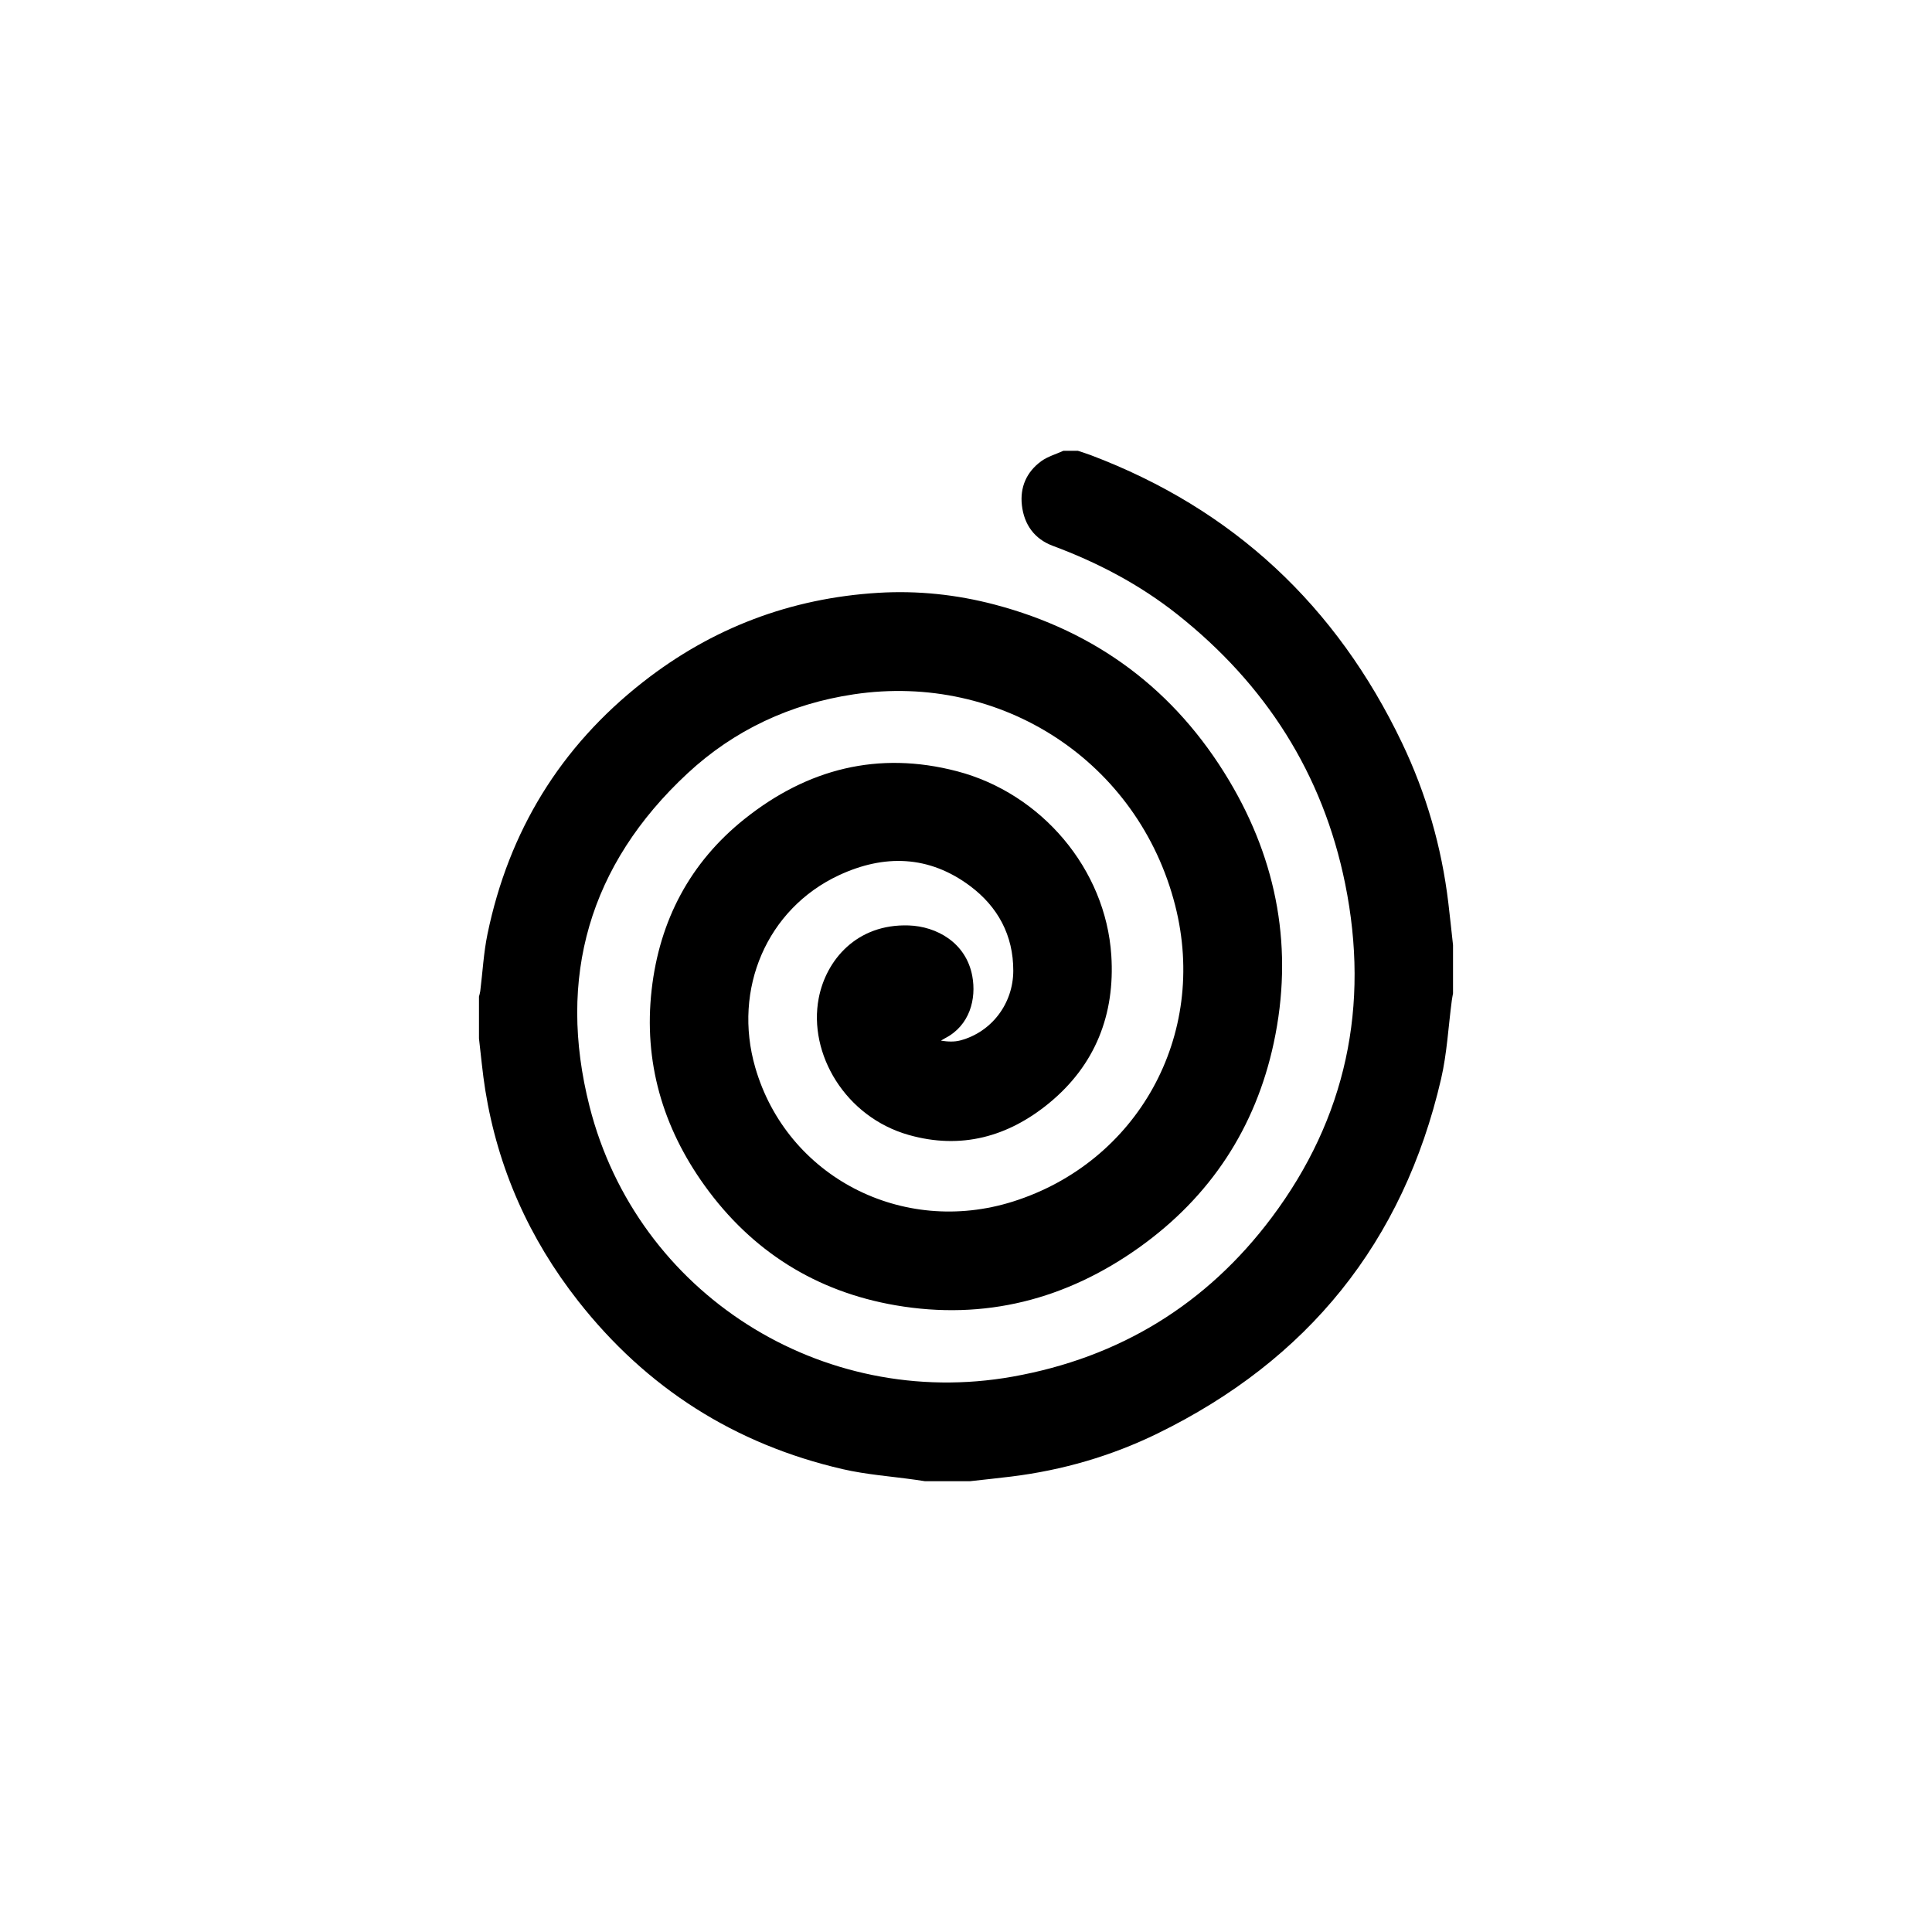
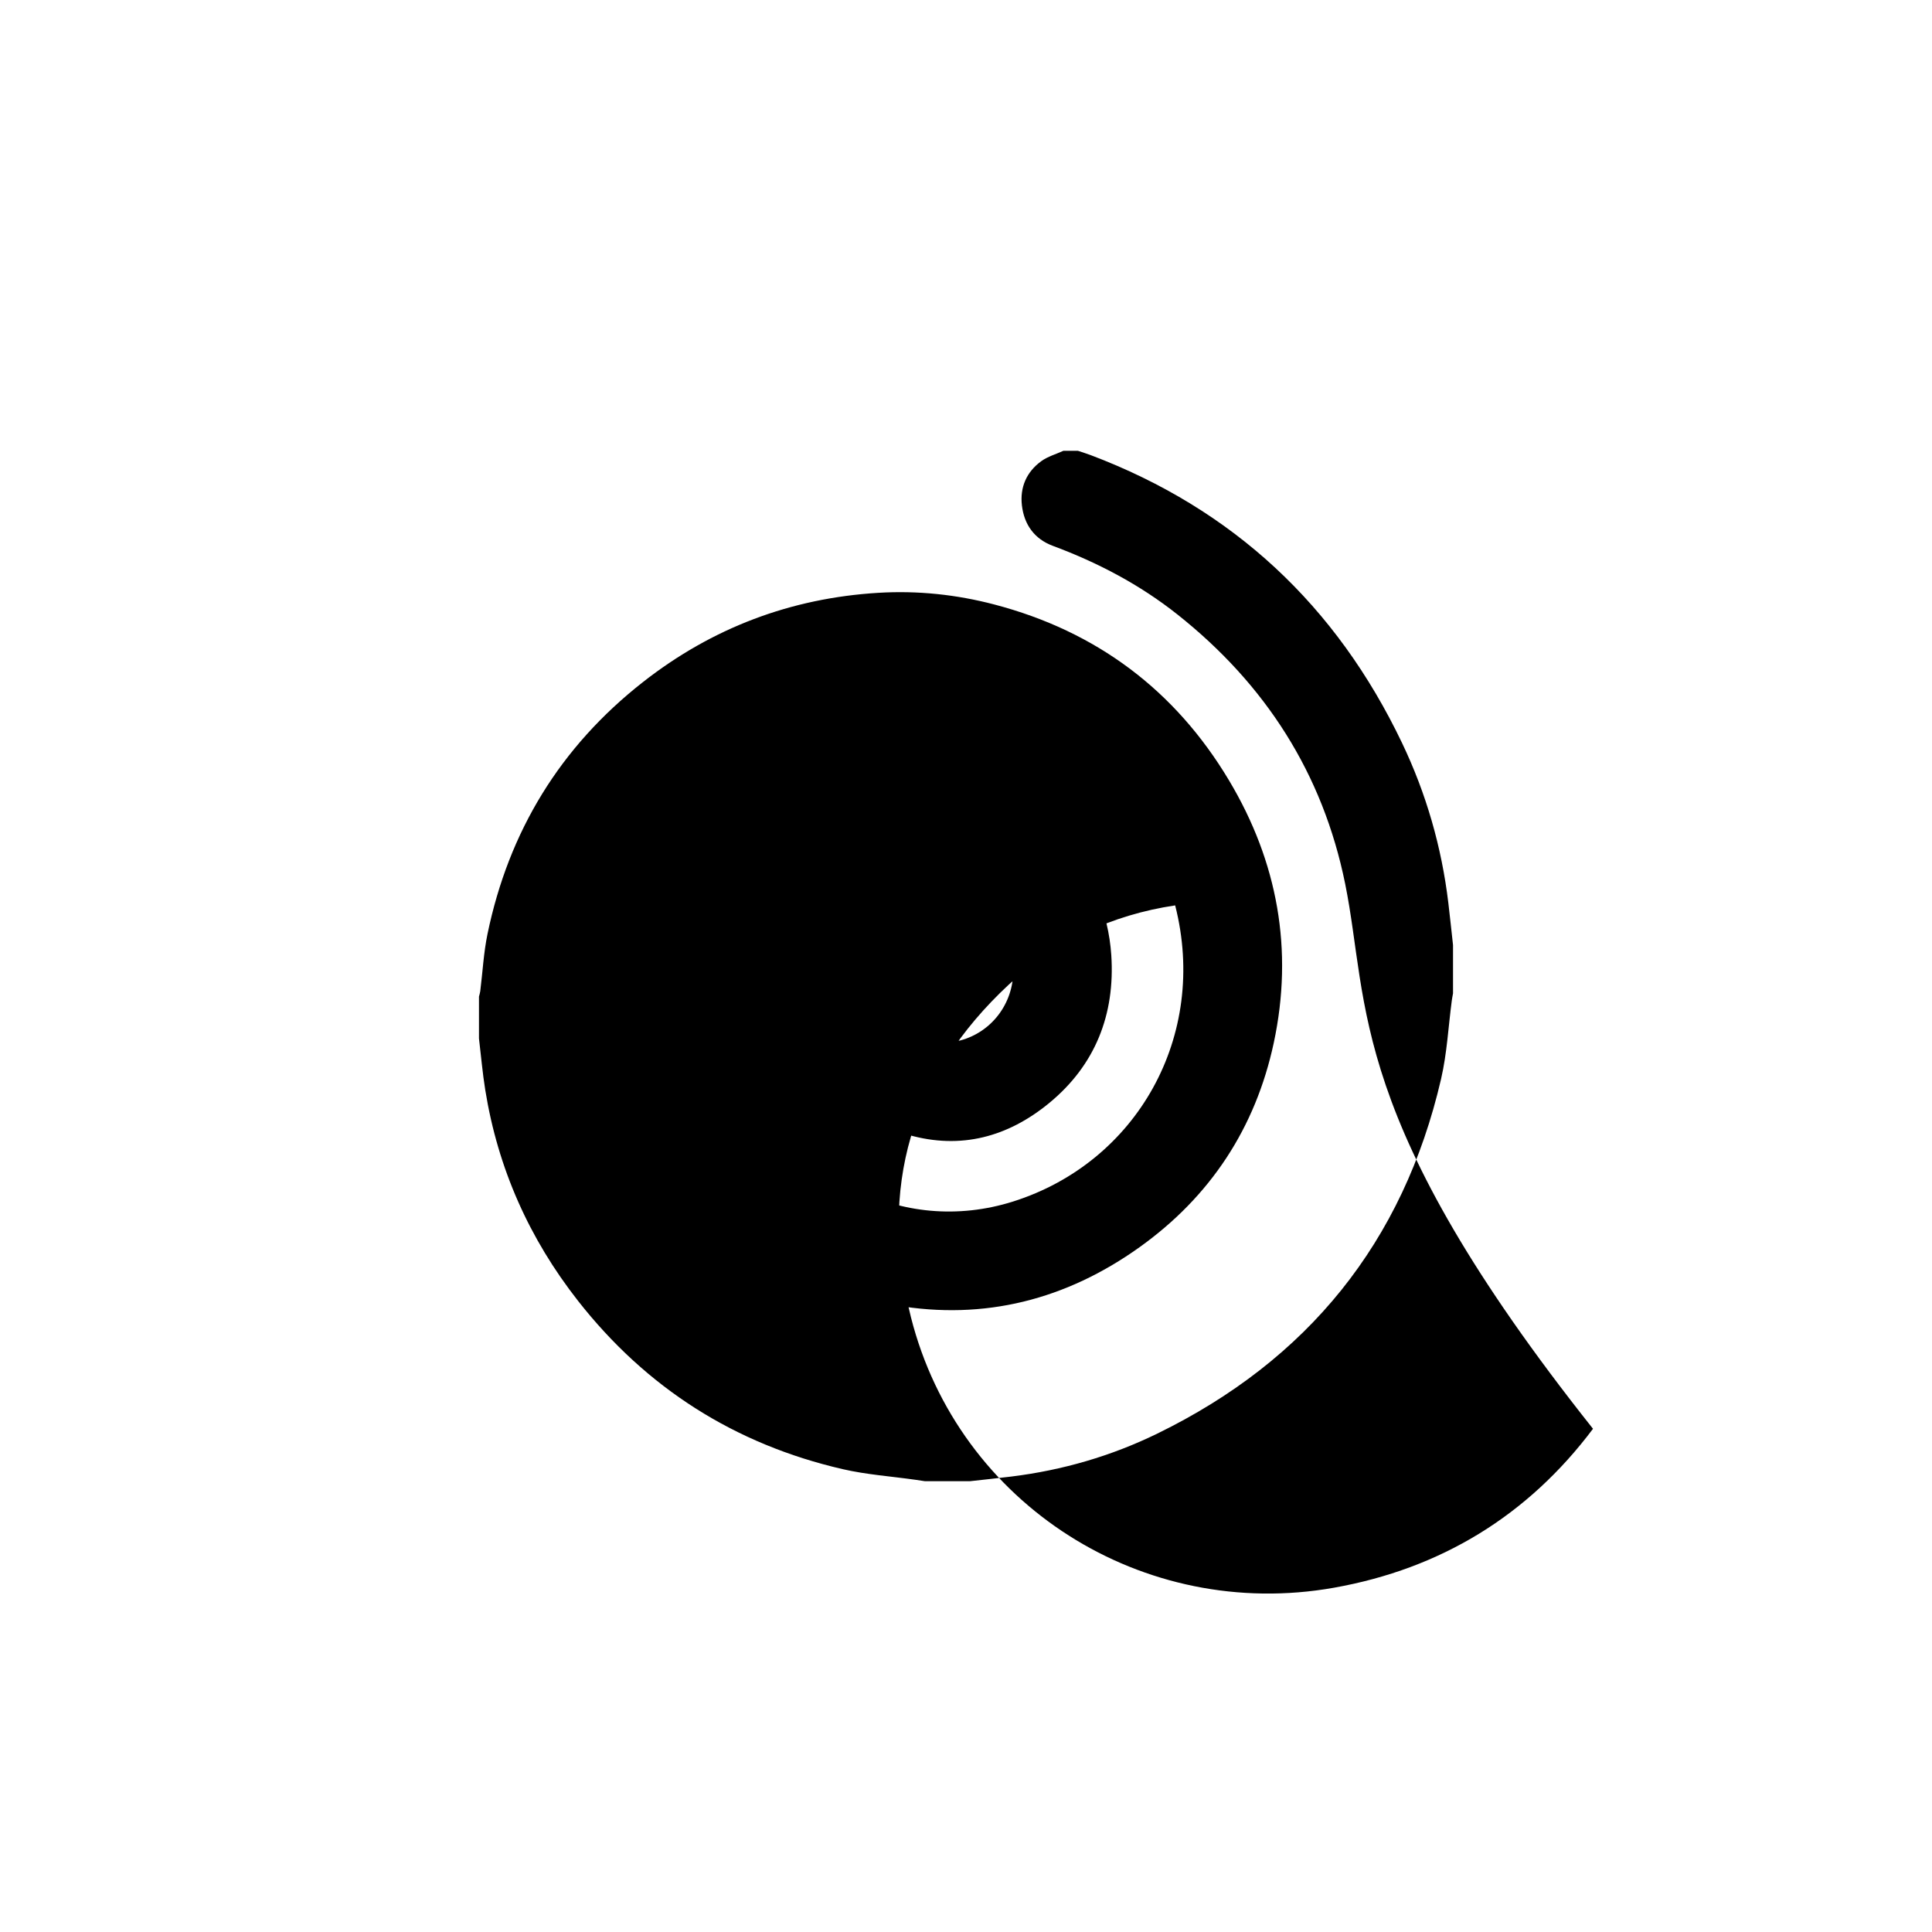
<svg xmlns="http://www.w3.org/2000/svg" version="1.1" id="Layer_1" x="0px" y="0px" width="1200px" height="1200px" viewBox="0 0 1200 1200" enable-background="new 0 0 1200 1200" xml:space="preserve">
-   <path d="M902.5,587c0,10,0,20,0,30c-0.254,1.463-0.558,2.92-0.753,4.391  c-2.159,16.268-2.978,32.844-6.665,48.756  c-23.508,101.447-82.831,174.67-176.213,220.266  c-28.627,13.979-58.989,22.771-90.674,26.693C619.642,918.164,611.065,919.039,602.5,920  c-9.334,0-18.666,0-28,0c-1.959-0.293-3.915-0.596-5.875-0.875  c-15.088-2.145-30.426-3.199-45.22-6.611  C456.418,897.062,401.504,862.127,359.049,808.012  c-30.352-38.686-49.805-82.33-57.641-130.963C299.697,666.432,298.781,655.686,297.5,645  c0-8.668,0-17.334,0-26c0.27-1.119,0.652-2.225,0.793-3.359  c1.479-11.855,2.093-23.887,4.506-35.547C316,516.312,348.006,463.9,399.347,423.648  c42.923-33.653,91.806-52.15,146.228-55.442  c24.355-1.474,48.503,1.066,72.137,7.283  c63.352,16.664,112.184,53.181,145.691,109.284  c30.174,50.518,40.127,105.223,27.746,162.996  c-11.326,52.852-39.428,95.516-83.436,126.947  c-45.414,32.436-96.126,45.541-151.443,36.025  c-49.365-8.492-89.243-33.531-118.566-74.281  c-26.121-36.299-38.02-77.004-32.955-121.686  c4.867-42.953,23.781-79.051,57.771-106.152  c38.958-31.061,82.92-42.385,131.854-29.6  c52.507,13.719,92.357,60.744,95.875,114.301c2.408,36.672-9.888,68.252-38.679,91.879  c-25.496,20.92-54.689,28.939-87.16,19.732  c-39.4-11.172-62.491-50.453-55.896-84.902  c4.543-23.73,23.615-46.303,55.898-45.227  c17.267,0.574,35.607,10.613,39.488,31.404  c2.65,14.207-1.535,30.799-16.954,38.676c-0.856,0.438-1.655,0.99-2.48,1.49  c4.274,0.666,8.359,0.838,12.125-0.176c19.264-5.186,32.731-22.764,32.776-43.266  c0.047-21.996-9.587-39.74-26.852-52.641c-25.468-19.031-53.298-19.791-81.447-6.66  c-44.688,20.846-66.081,70.668-51.965,119.418  c19.619,67.754,91.24,104.955,160.041,83.264  c77.082-24.305,121.441-102.887,100.771-183.961  C707.211,473.307,622.299,417.477,530.25,431.26  c-39.266,5.881-74.247,22.16-103.291,49.16  c-60.979,56.688-81.115,126.732-60.784,206.787  c29.559,116.393,144.306,188.908,262.697,167.865  c66.455-11.812,120.515-44.891,160.907-98.723  C836.215,694.465,850.836,624.65,835.517,549  c-13.878-68.527-49.534-124.002-104.176-167.331  c-23.362-18.526-49.456-32.238-77.378-42.625  c-11.502-4.278-17.854-13.22-19.24-25.162  c-1.301-11.208,2.867-20.777,12.016-27.431C650.762,283.525,655.879,282.104,660.5,280  c3,0,6,0,9,0c2.65,0.891,5.333,1.695,7.947,2.684  c88.58,33.489,152.664,93.582,193.377,178.76  c15.038,31.465,24.609,64.662,28.76,99.35C900.628,569.52,901.532,578.264,902.5,587z" />
+   <path d="M902.5,587c0,10,0,20,0,30c-0.254,1.463-0.558,2.92-0.753,4.391  c-2.159,16.268-2.978,32.844-6.665,48.756  c-23.508,101.447-82.831,174.67-176.213,220.266  c-28.627,13.979-58.989,22.771-90.674,26.693C619.642,918.164,611.065,919.039,602.5,920  c-9.334,0-18.666,0-28,0c-1.959-0.293-3.915-0.596-5.875-0.875  c-15.088-2.145-30.426-3.199-45.22-6.611  C456.418,897.062,401.504,862.127,359.049,808.012  c-30.352-38.686-49.805-82.33-57.641-130.963C299.697,666.432,298.781,655.686,297.5,645  c0-8.668,0-17.334,0-26c0.27-1.119,0.652-2.225,0.793-3.359  c1.479-11.855,2.093-23.887,4.506-35.547C316,516.312,348.006,463.9,399.347,423.648  c42.923-33.653,91.806-52.15,146.228-55.442  c24.355-1.474,48.503,1.066,72.137,7.283  c63.352,16.664,112.184,53.181,145.691,109.284  c30.174,50.518,40.127,105.223,27.746,162.996  c-11.326,52.852-39.428,95.516-83.436,126.947  c-45.414,32.436-96.126,45.541-151.443,36.025  c-49.365-8.492-89.243-33.531-118.566-74.281  c-26.121-36.299-38.02-77.004-32.955-121.686  c4.867-42.953,23.781-79.051,57.771-106.152  c38.958-31.061,82.92-42.385,131.854-29.6  c52.507,13.719,92.357,60.744,95.875,114.301c2.408,36.672-9.888,68.252-38.679,91.879  c-25.496,20.92-54.689,28.939-87.16,19.732  c-39.4-11.172-62.491-50.453-55.896-84.902  c4.543-23.73,23.615-46.303,55.898-45.227  c17.267,0.574,35.607,10.613,39.488,31.404  c2.65,14.207-1.535,30.799-16.954,38.676c-0.856,0.438-1.655,0.99-2.48,1.49  c4.274,0.666,8.359,0.838,12.125-0.176c19.264-5.186,32.731-22.764,32.776-43.266  c0.047-21.996-9.587-39.74-26.852-52.641c-25.468-19.031-53.298-19.791-81.447-6.66  c-44.688,20.846-66.081,70.668-51.965,119.418  c19.619,67.754,91.24,104.955,160.041,83.264  c77.082-24.305,121.441-102.887,100.771-183.961  c-39.266,5.881-74.247,22.16-103.291,49.16  c-60.979,56.688-81.115,126.732-60.784,206.787  c29.559,116.393,144.306,188.908,262.697,167.865  c66.455-11.812,120.515-44.891,160.907-98.723  C836.215,694.465,850.836,624.65,835.517,549  c-13.878-68.527-49.534-124.002-104.176-167.331  c-23.362-18.526-49.456-32.238-77.378-42.625  c-11.502-4.278-17.854-13.22-19.24-25.162  c-1.301-11.208,2.867-20.777,12.016-27.431C650.762,283.525,655.879,282.104,660.5,280  c3,0,6,0,9,0c2.65,0.891,5.333,1.695,7.947,2.684  c88.58,33.489,152.664,93.582,193.377,178.76  c15.038,31.465,24.609,64.662,28.76,99.35C900.628,569.52,901.532,578.264,902.5,587z" />
</svg>